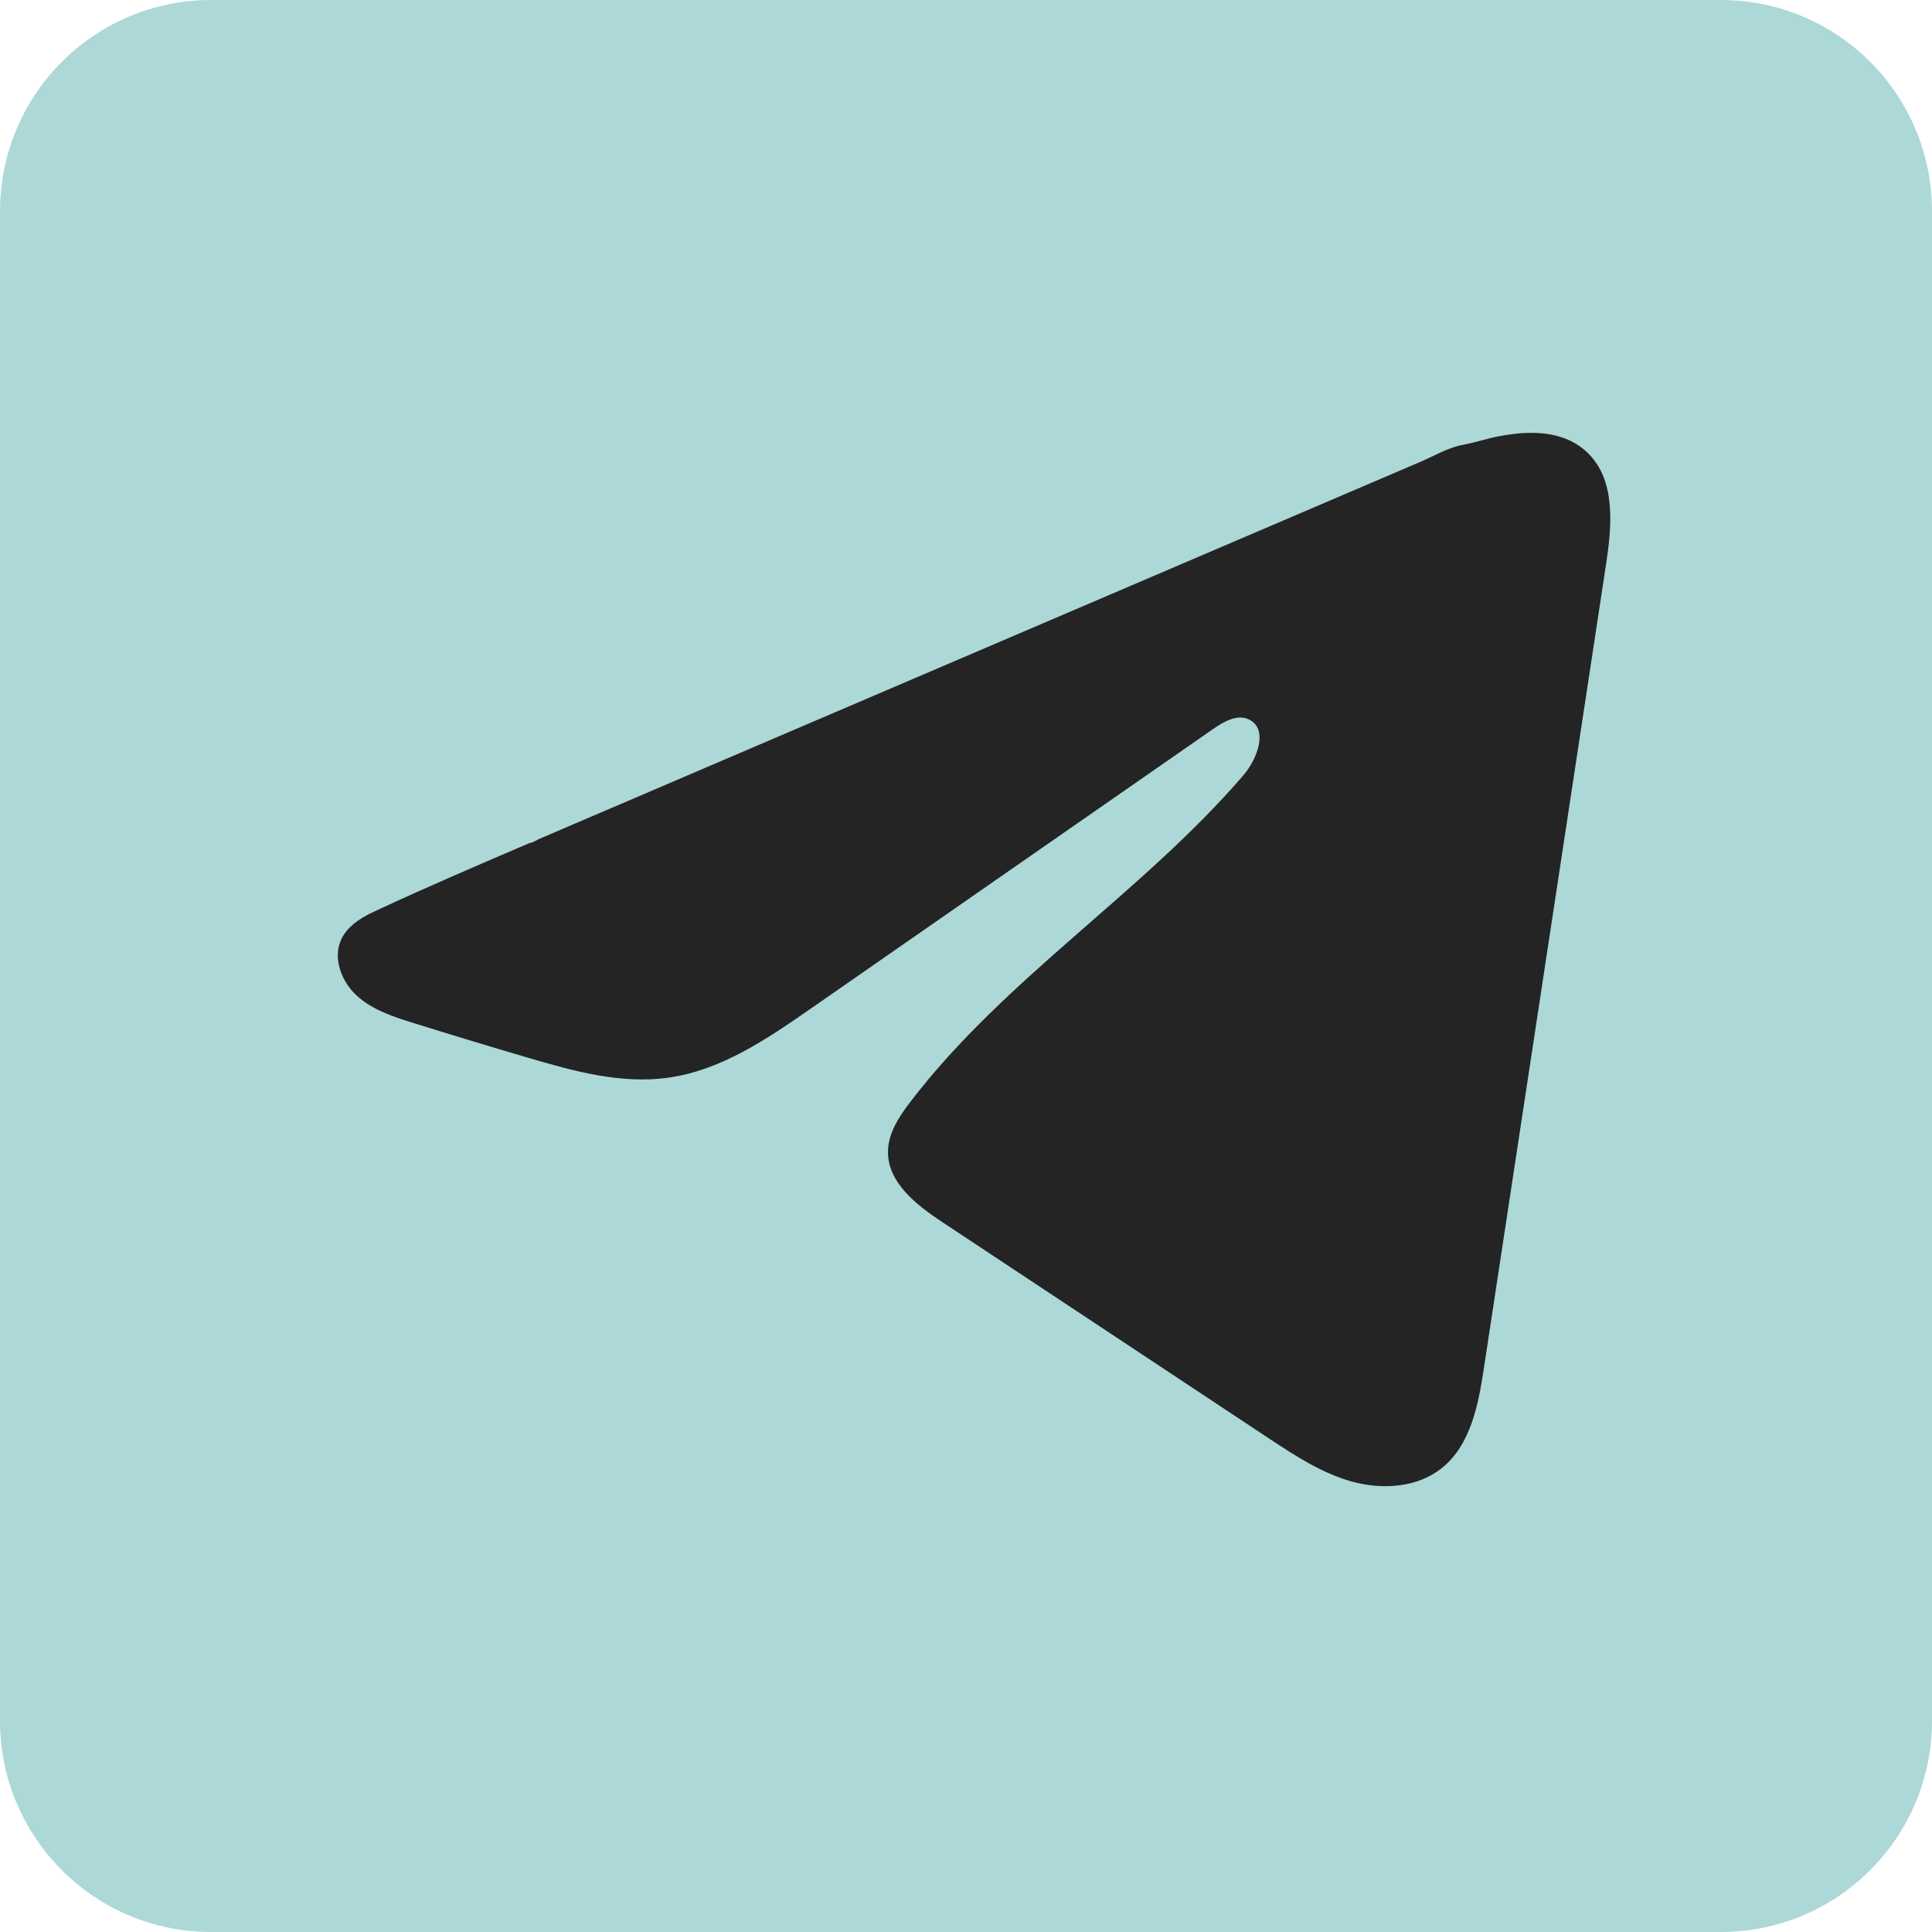
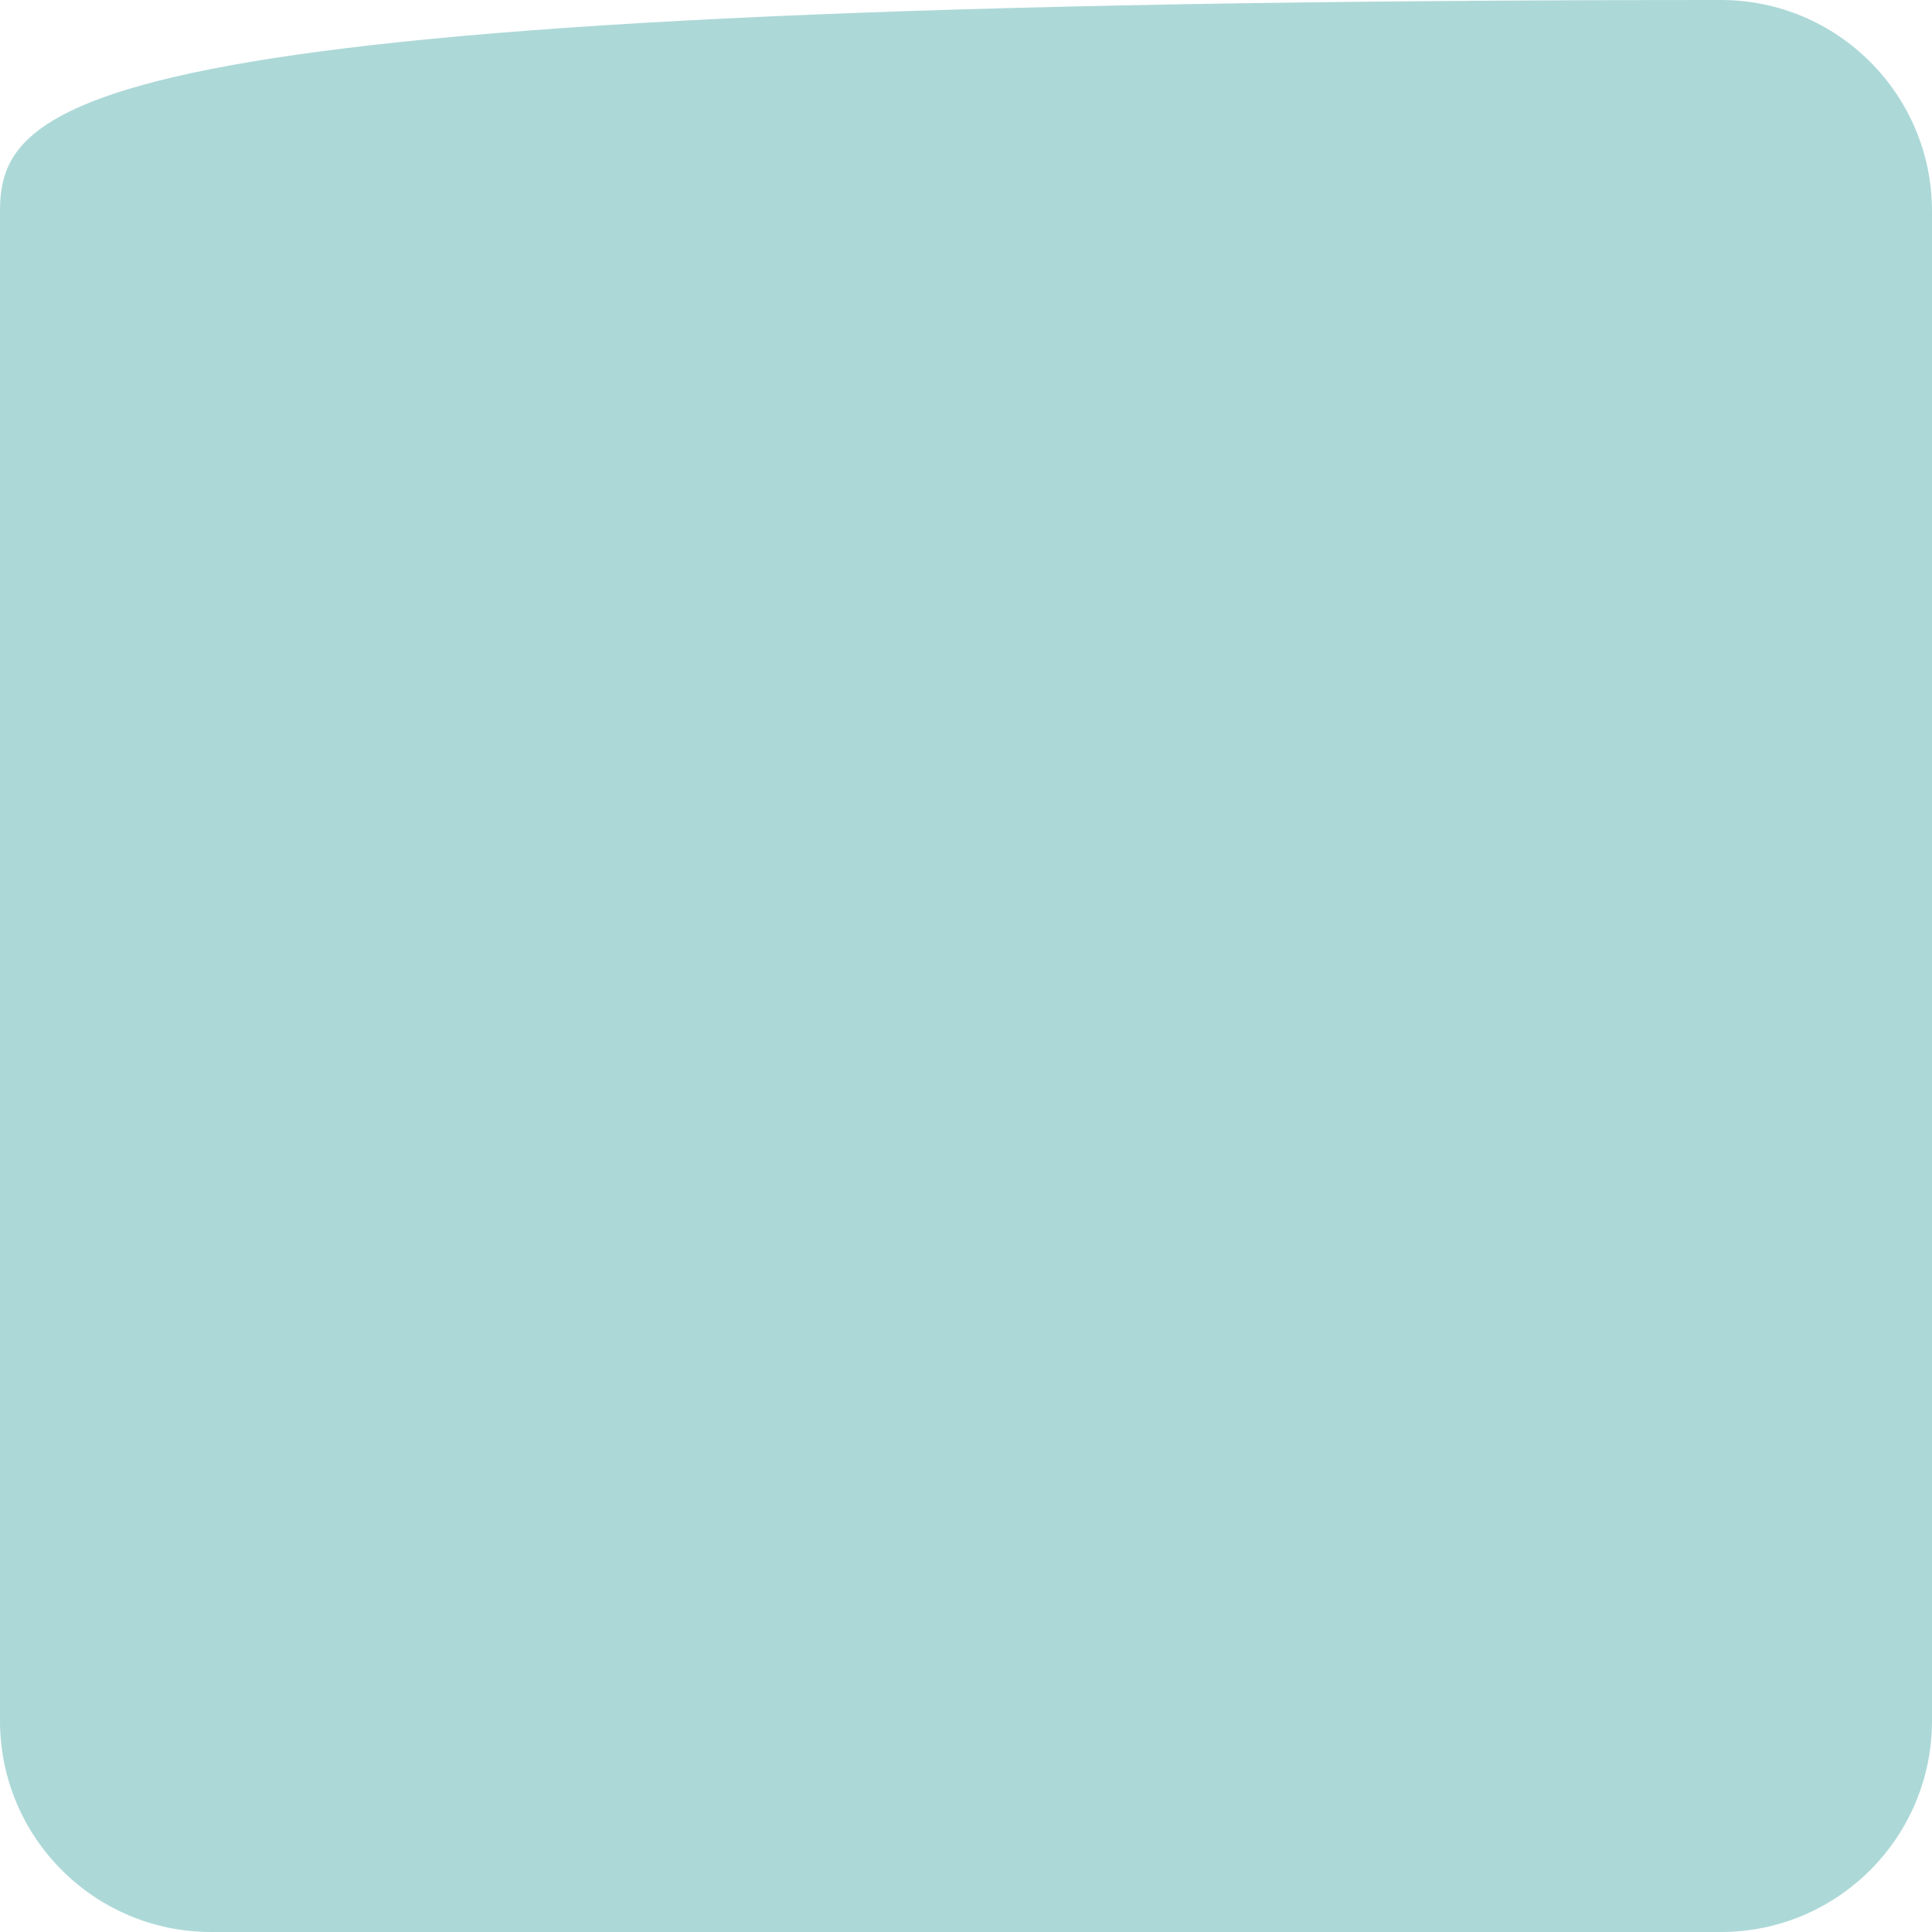
<svg xmlns="http://www.w3.org/2000/svg" width="183" height="183" viewBox="0 0 183 183" fill="none">
  <g clip-path="url(#clip0_1088_388)">
-     <path d="M163 0H20C8.954 0 0 8.954 0 20V163C0 174.046 8.954 183 20 183H163C174.046 183 183 174.046 183 163V20C183 8.954 174.046 0 163 0Z" fill="#ADD8D8" />
-     <path d="M35.166 86.481C35.443 86.343 35.72 86.211 35.99 86.087C40.682 83.913 45.435 81.878 50.182 79.843C50.438 79.843 50.867 79.546 51.11 79.449C51.476 79.289 51.843 79.137 52.21 78.978C52.916 78.673 53.621 78.376 54.32 78.071C55.732 77.469 57.137 76.867 58.548 76.265L66.997 72.644C72.63 70.236 78.27 67.82 83.902 65.411C89.535 63.002 95.174 60.587 100.807 58.178C106.44 55.769 112.079 53.354 117.712 50.945C123.345 48.536 128.984 46.12 134.617 43.712C135.869 43.172 137.226 42.369 138.568 42.133C139.696 41.933 140.796 41.545 141.931 41.331C144.083 40.922 146.456 40.756 148.519 41.649C149.231 41.96 149.889 42.396 150.435 42.943C153.051 45.532 152.684 49.782 152.131 53.423C148.276 78.798 144.422 104.18 140.561 129.555C140.035 133.037 139.315 136.858 136.568 139.059C134.243 140.921 130.935 141.128 128.064 140.339C125.192 139.543 122.66 137.875 120.175 136.235C109.872 129.41 99.562 122.585 89.258 115.76C86.808 114.14 84.082 112.022 84.11 109.081C84.124 107.309 85.182 105.731 86.262 104.325C95.216 92.641 108.135 84.612 117.747 73.468C119.103 71.897 120.169 69.059 118.307 68.152C117.2 67.612 115.927 68.346 114.916 69.045C102.212 77.87 89.514 86.703 76.809 95.528C72.665 98.407 68.319 101.37 63.323 102.076C58.853 102.713 54.355 101.467 50.03 100.193C46.404 99.127 42.785 98.034 39.18 96.905C37.263 96.31 35.284 95.666 33.803 94.317C32.322 92.967 31.471 90.697 32.364 88.897C32.925 87.769 34.011 87.056 35.153 86.474L35.166 86.481Z" fill="#242424" />
+     <path d="M163 0C8.954 0 0 8.954 0 20V163C0 174.046 8.954 183 20 183H163C174.046 183 183 174.046 183 163V20C183 8.954 174.046 0 163 0Z" fill="#ADD8D8" />
  </g>
  <defs>
    <clipPath id="clip0_1088_388">
      <rect width="183" height="183" fill="white" />
    </clipPath>
  </defs>
</svg>